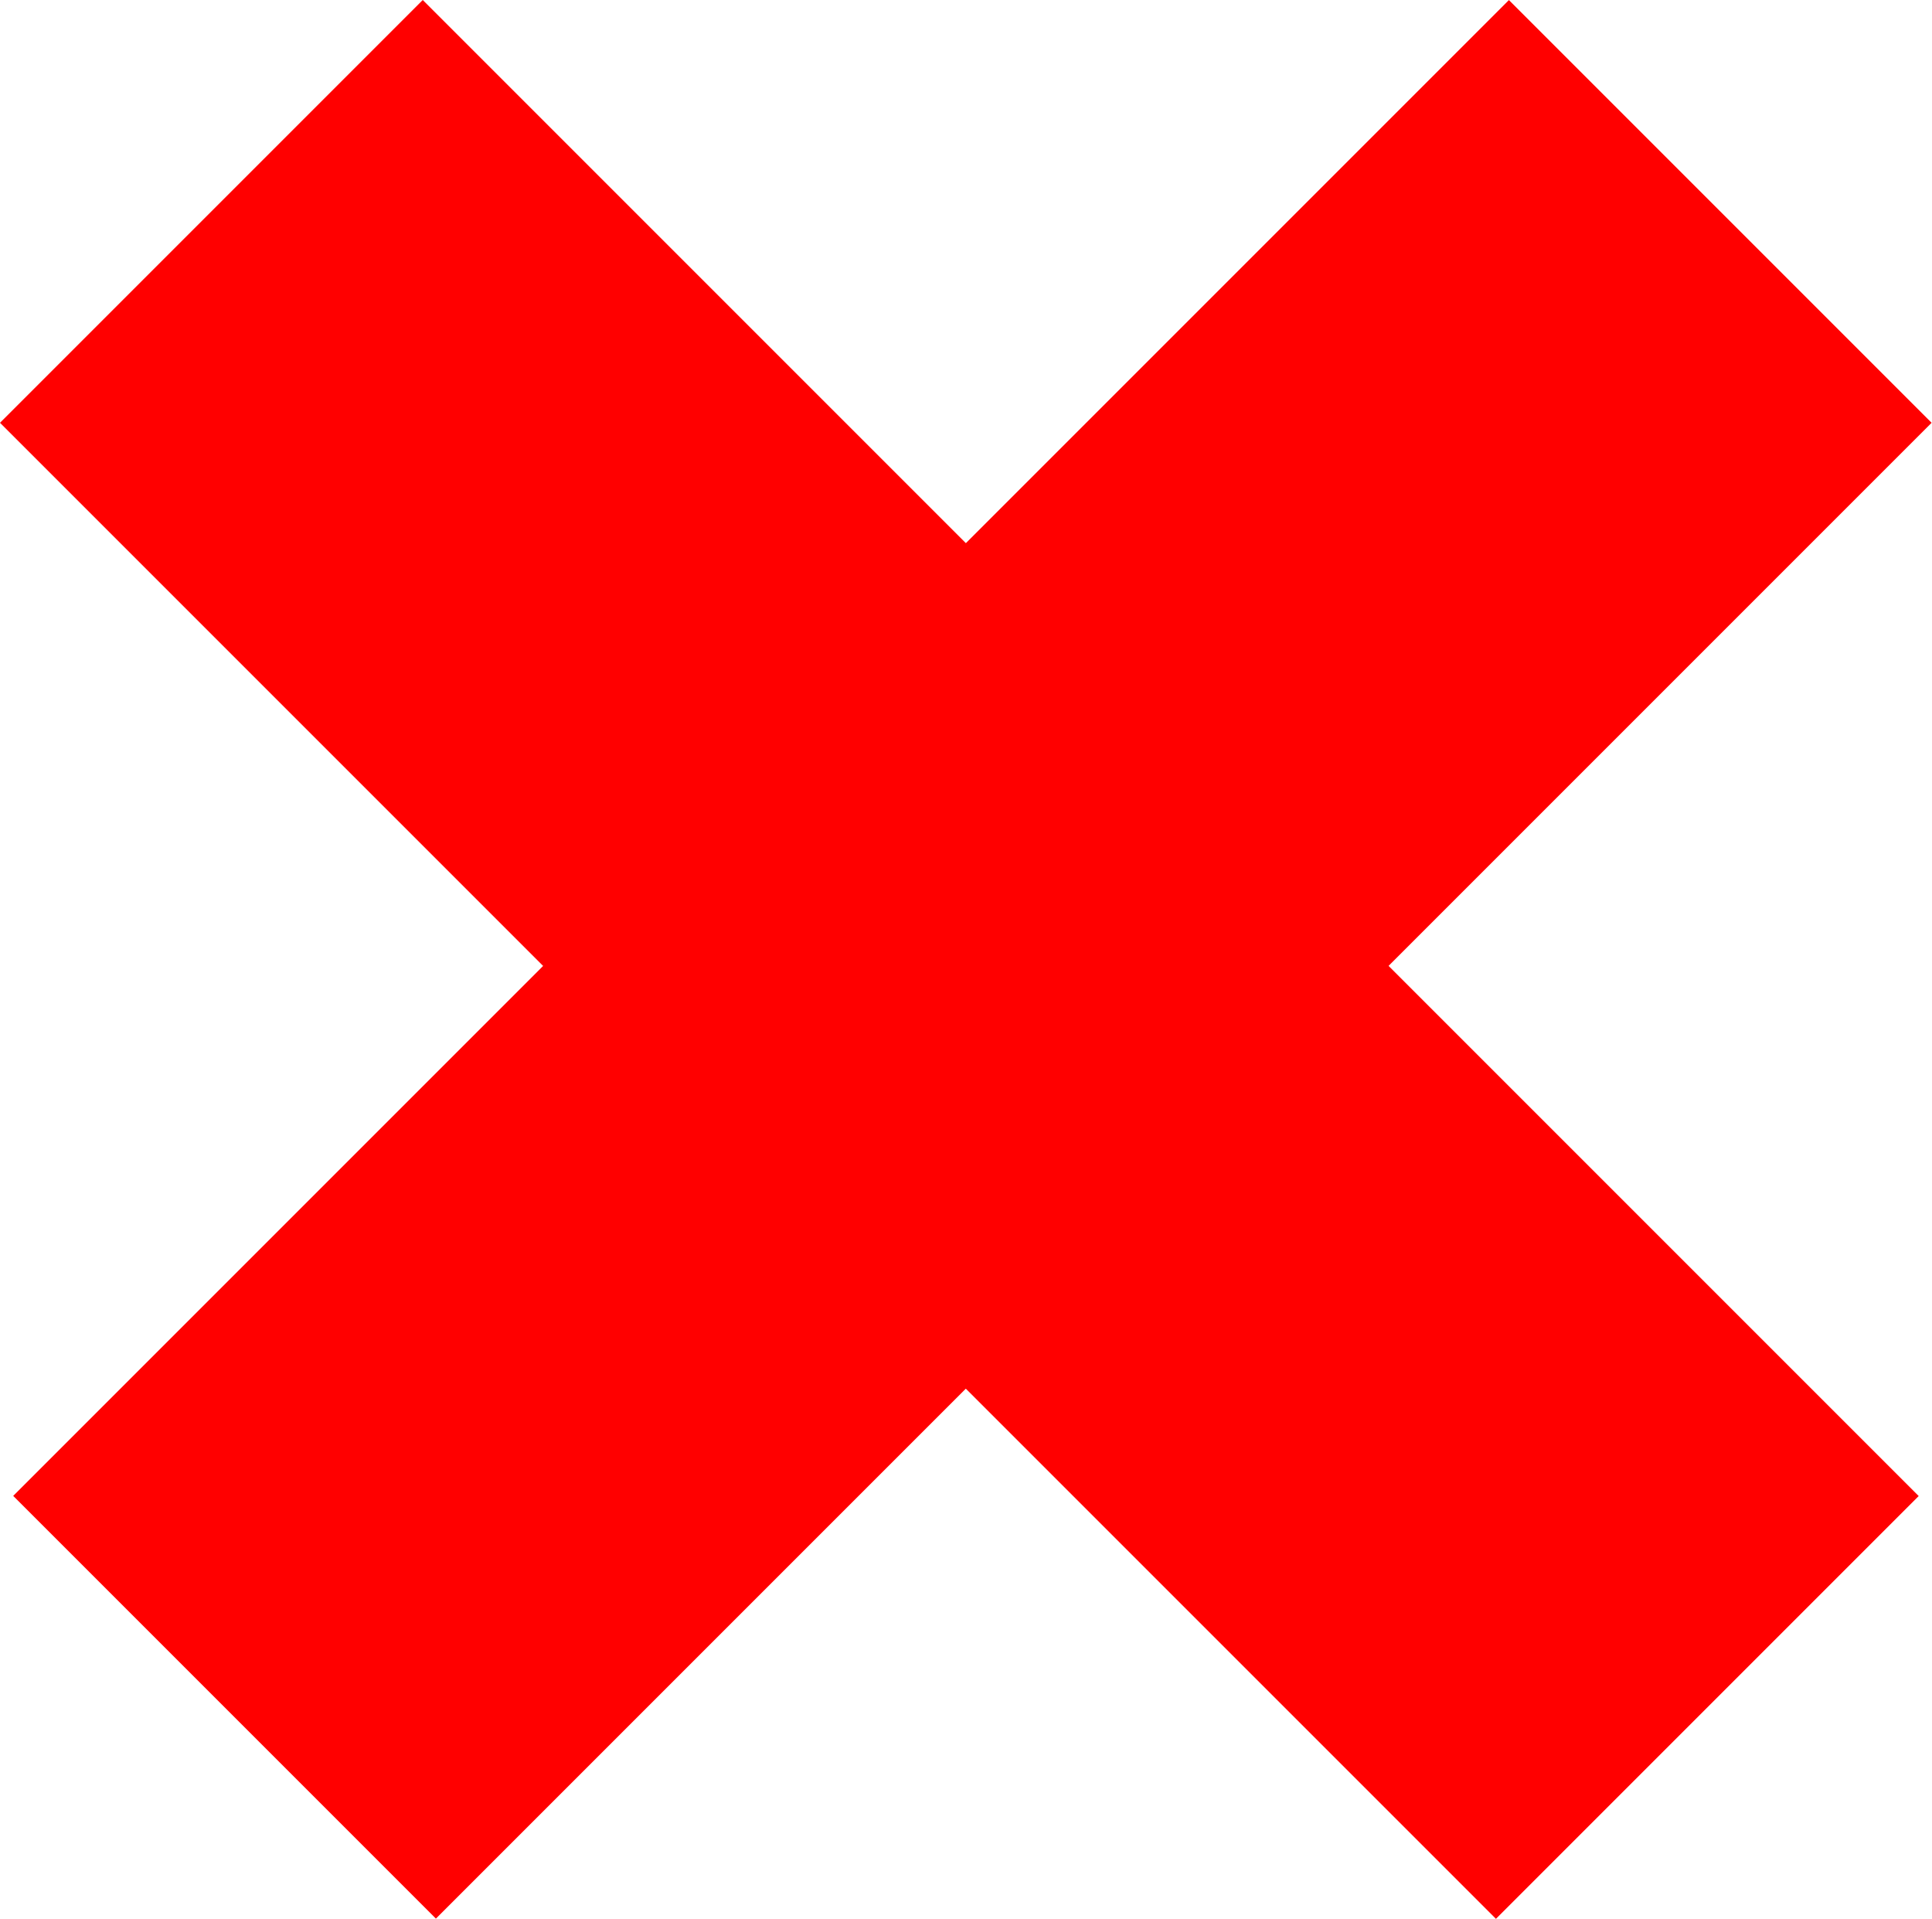
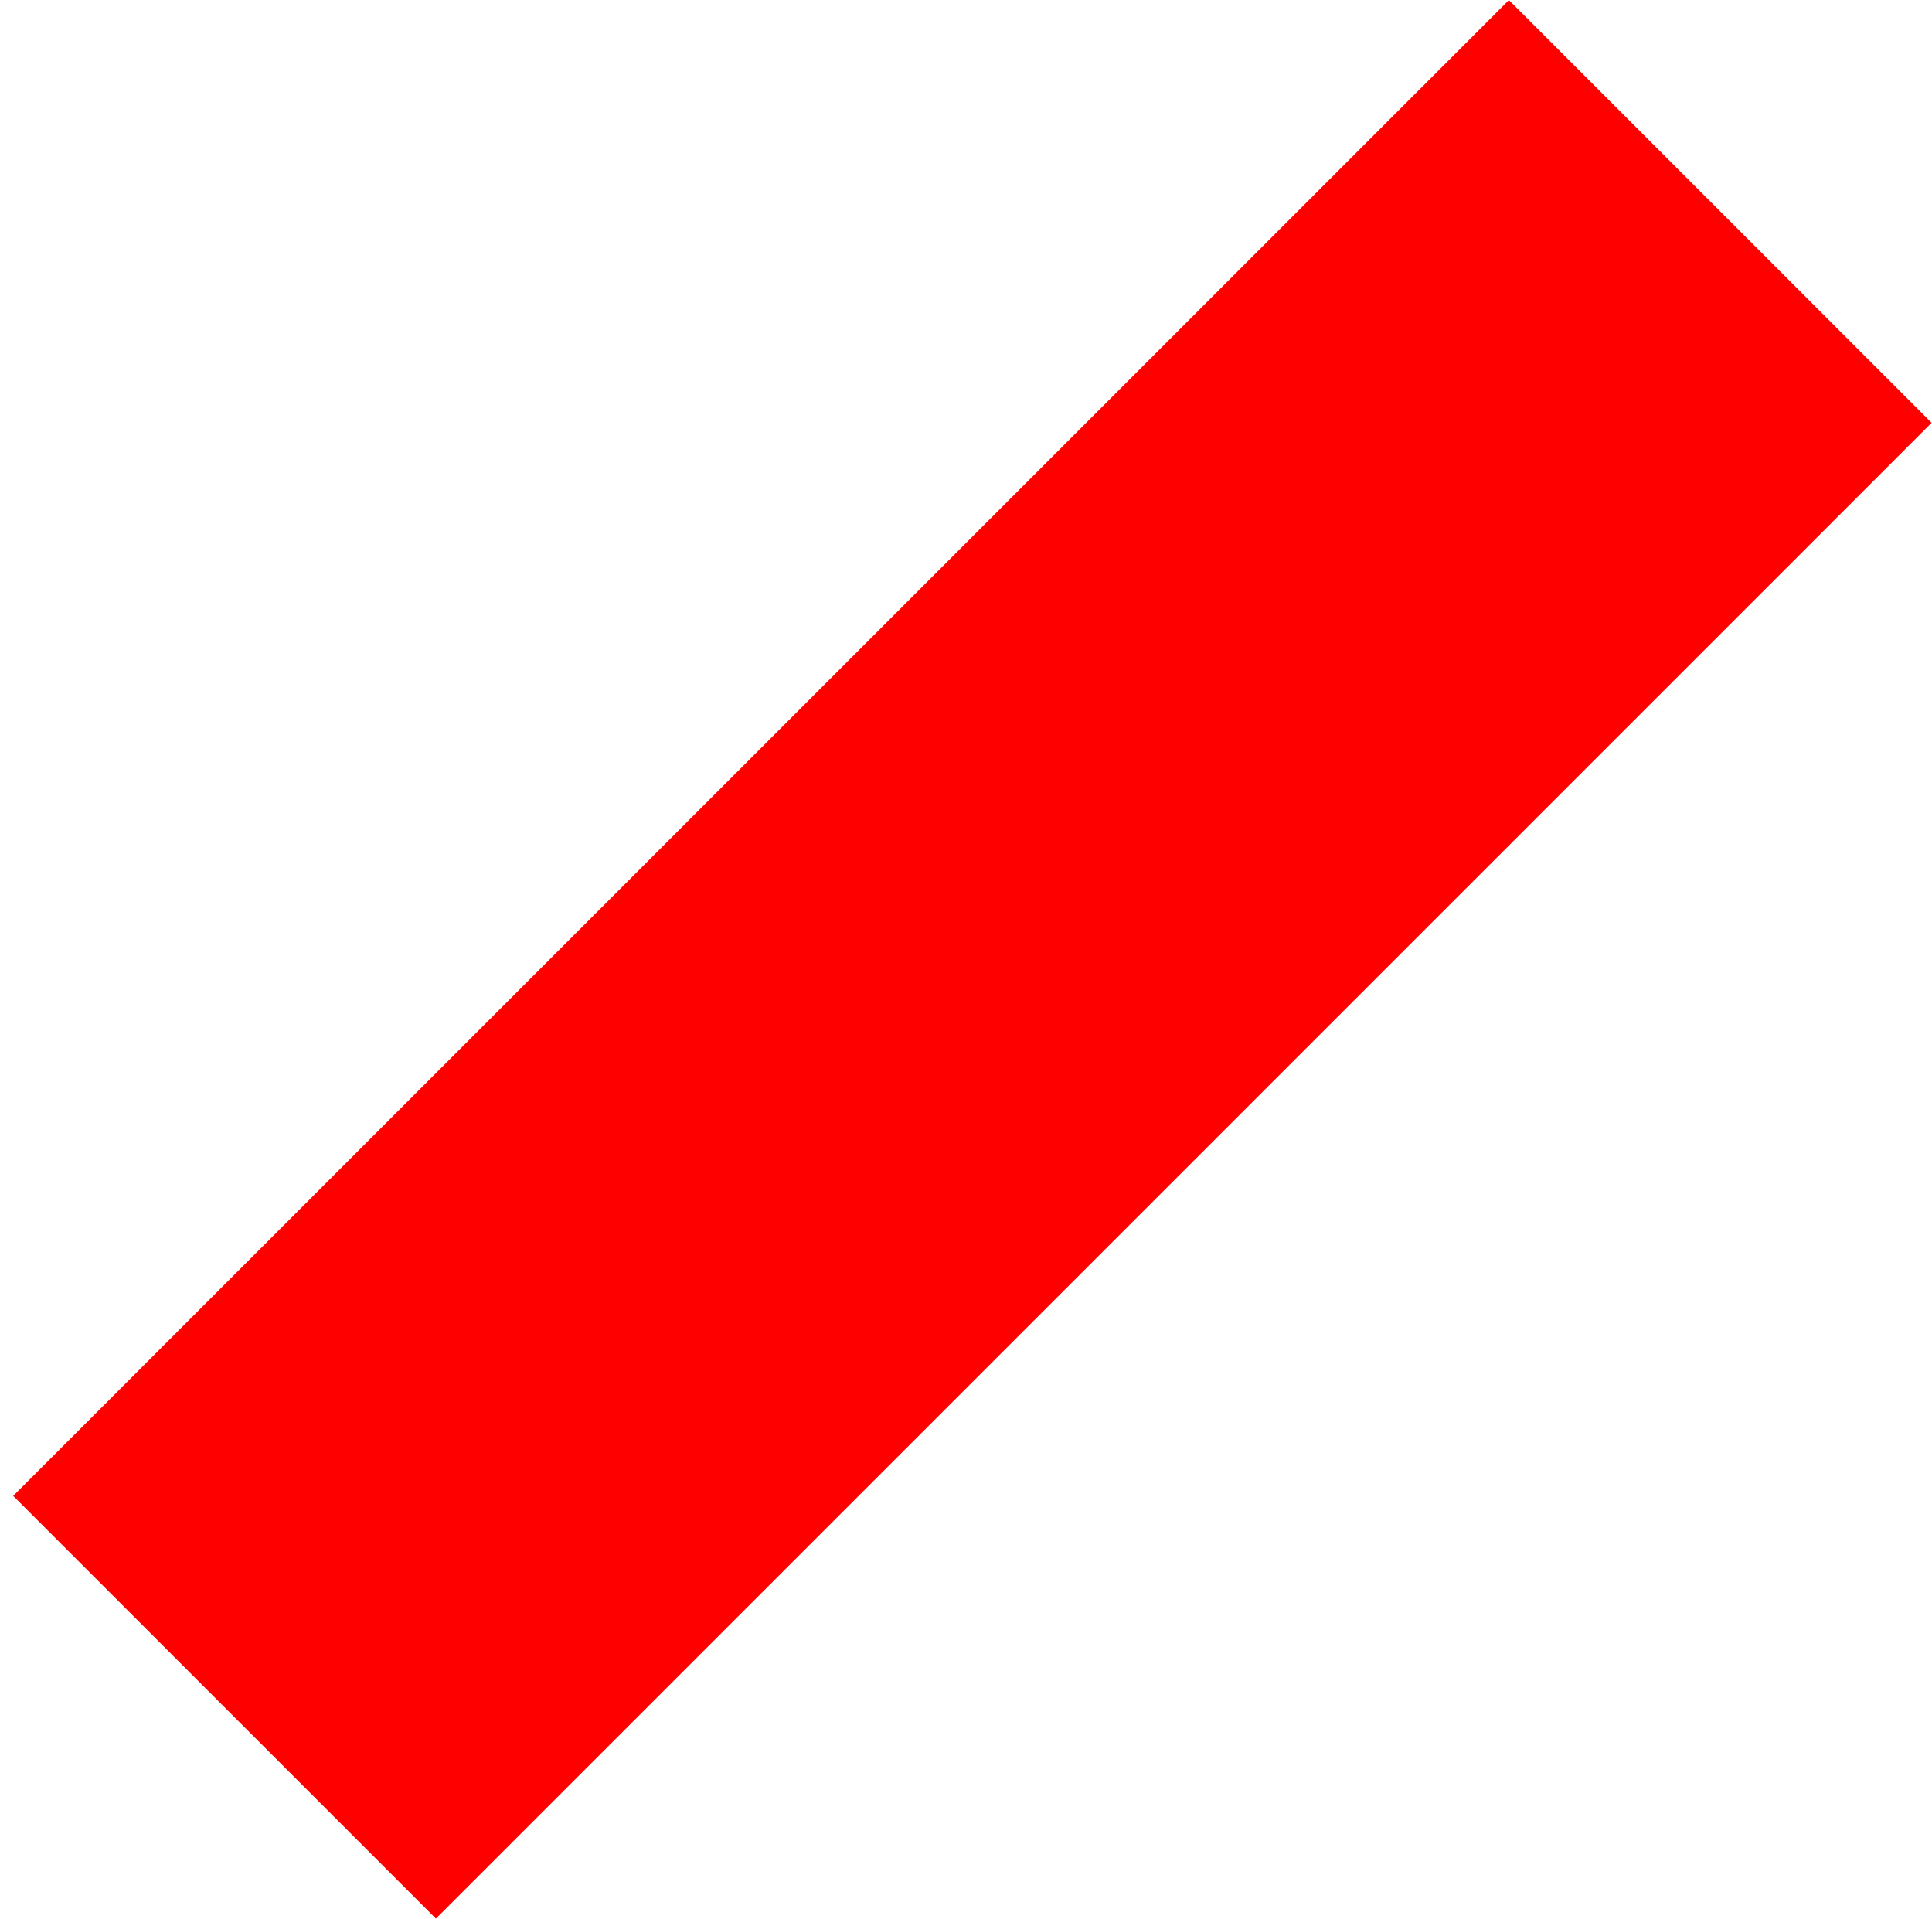
<svg xmlns="http://www.w3.org/2000/svg" width="581" height="577" viewBox="0 0 581 577" fill="none">
-   <rect y="127.136" width="179.797" height="636.204" transform="rotate(-45 0 127.136)" fill="#FF0000" />
  <rect width="179.797" height="636.204" transform="matrix(-0.707 -0.707 -0.707 0.707 580.882 127.136)" fill="#FF0000" />
</svg>